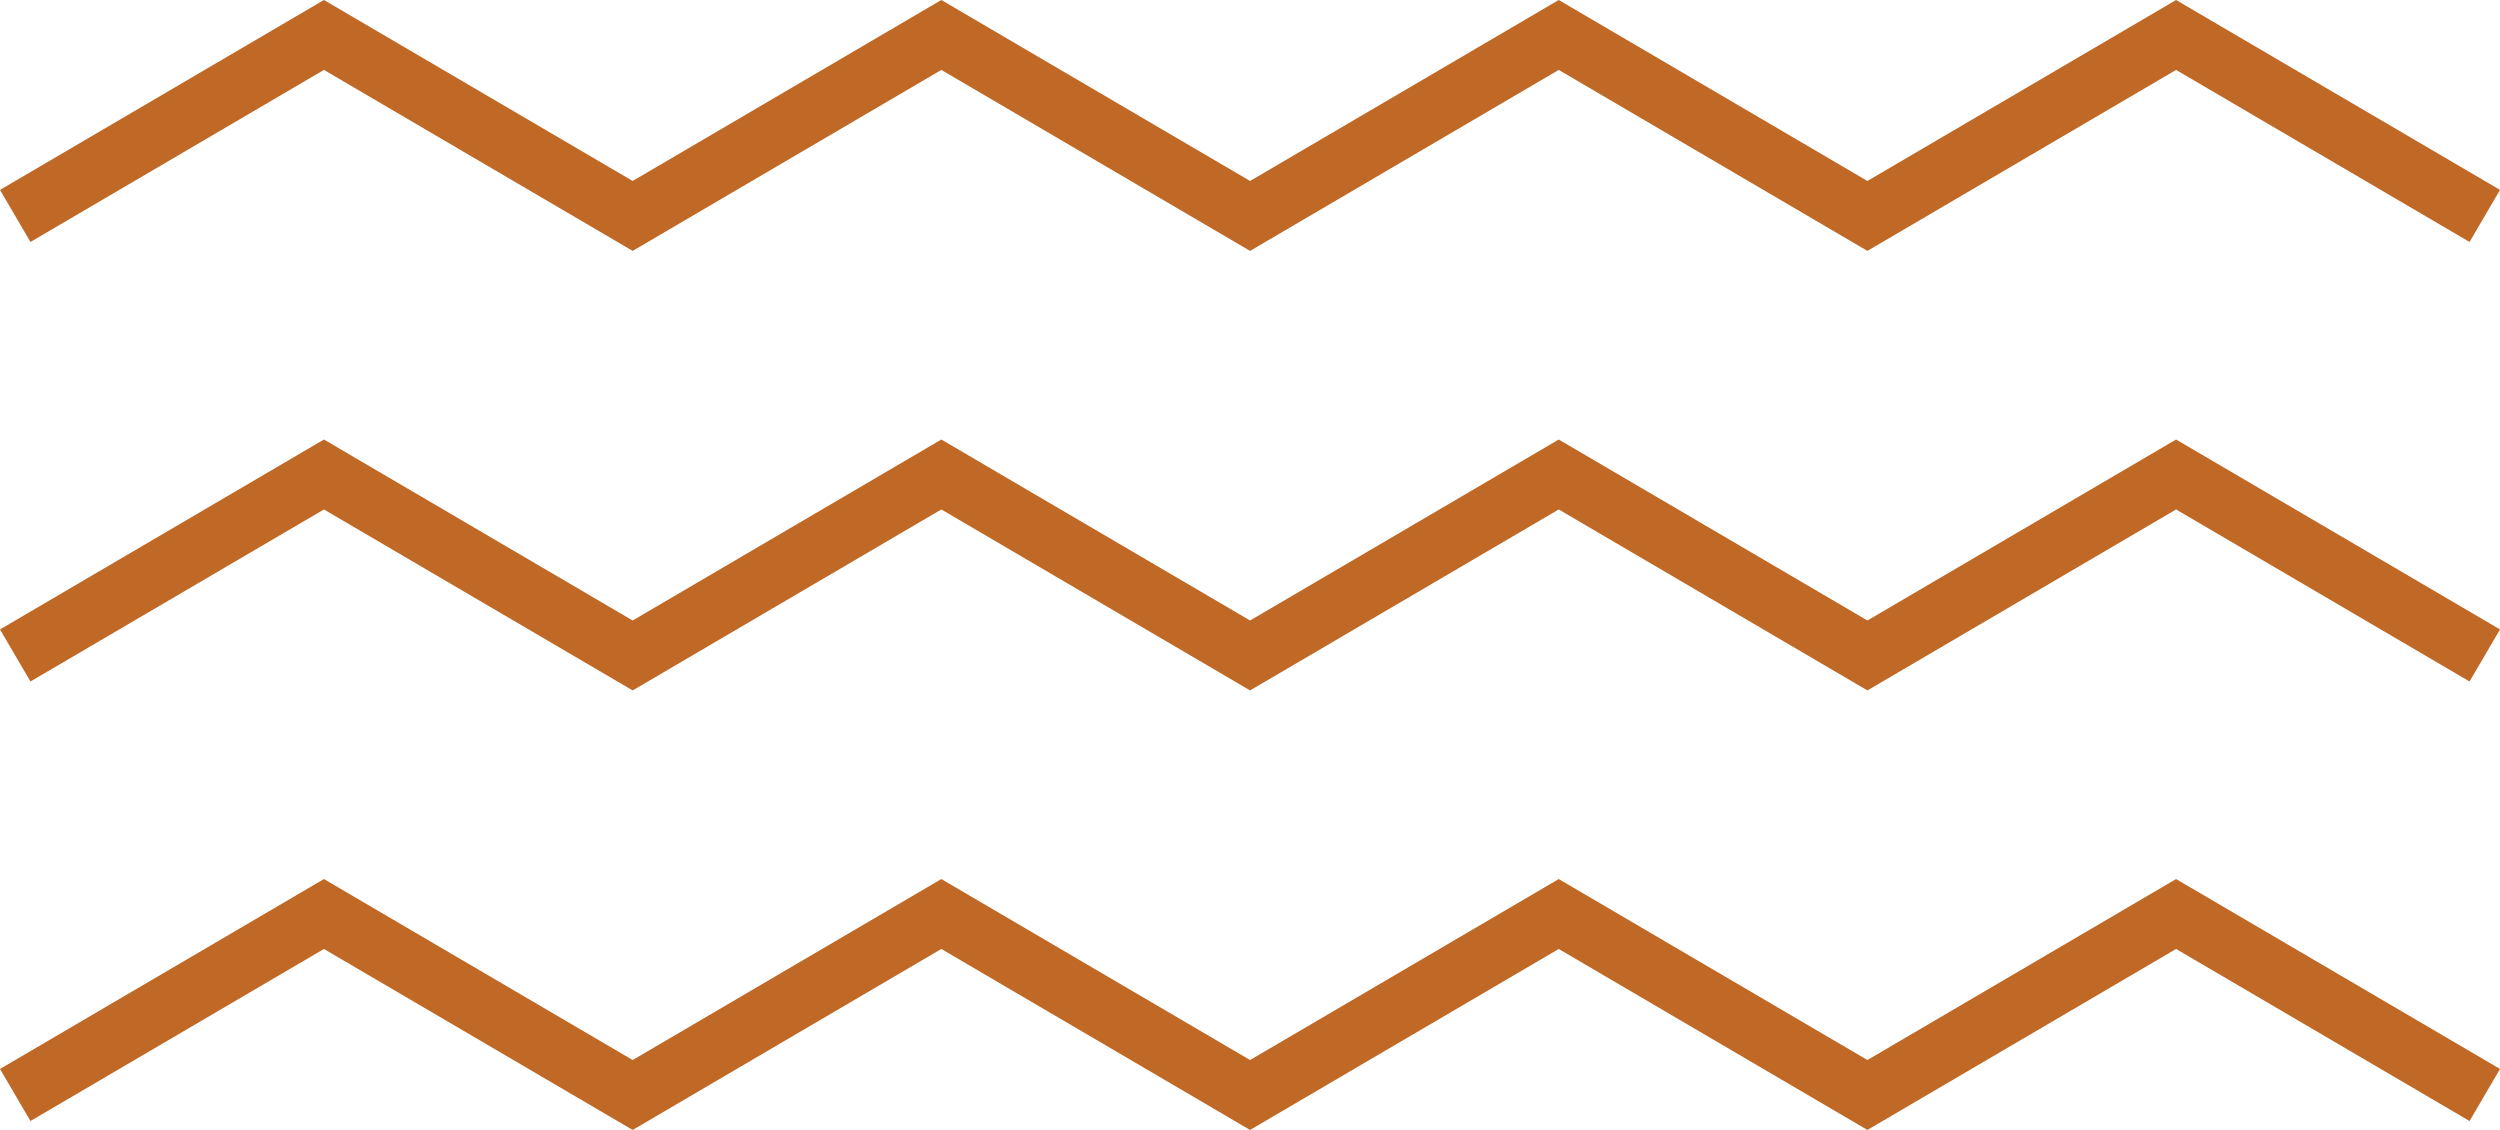
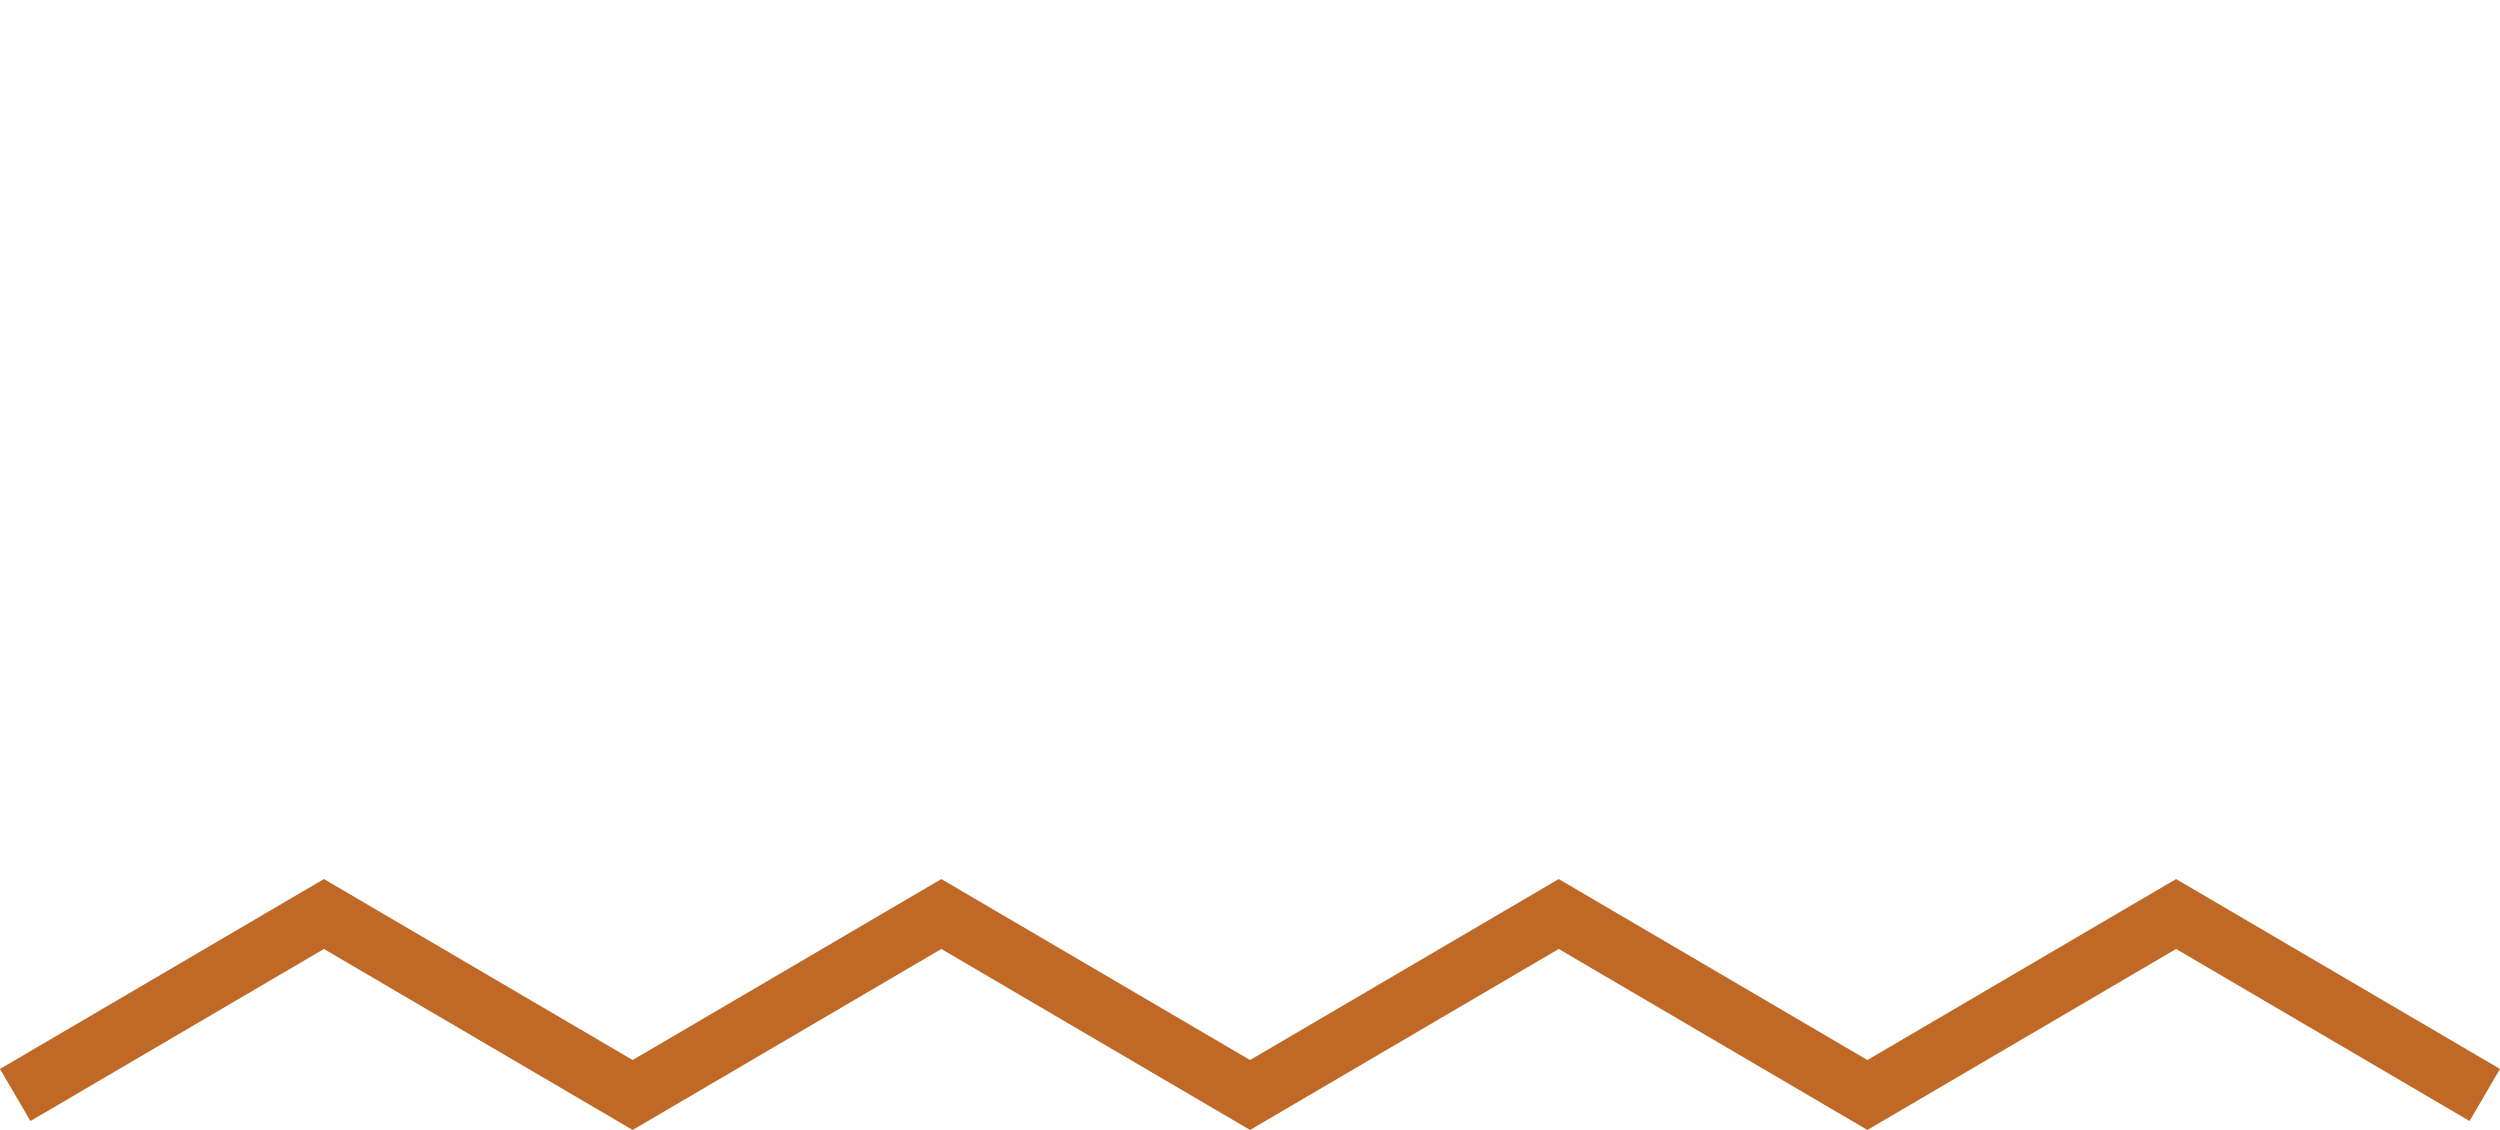
<svg xmlns="http://www.w3.org/2000/svg" width="177" height="80" viewBox="0 0 177 80">
  <g fill="#C06826" fill-rule="evenodd">
-     <polyline points="132.212 17.763 110.358 4.95 88.504 17.763 66.646 4.95 44.792 17.763 22.934 4.95 2.156 17.131 0 13.445 22.934 0 44.792 12.813 66.646 0 88.504 12.813 110.358 0 132.212 12.813 154.066 0 177 13.445 174.844 17.131 154.066 4.95 132.212 17.763" />
-     <polyline points="132.212 48.882 110.358 36.069 88.504 48.882 66.646 36.069 44.792 48.882 22.934 36.069 2.156 48.249 0 44.564 22.934 31.118 44.792 43.931 66.646 31.118 88.504 43.931 110.358 31.118 132.212 43.931 154.066 31.118 177 44.564 174.844 48.249 154.066 36.069 132.212 48.882" />
    <polyline points="132.212 80 110.358 67.187 88.504 80 66.646 67.187 44.792 80 22.934 67.187 2.156 79.368 0 75.682 22.934 62.237 44.792 75.05 66.646 62.237 88.504 75.05 110.358 62.237 132.212 75.05 154.066 62.237 177 75.682 174.844 79.368 154.066 67.187 132.212 80" />
  </g>
</svg>